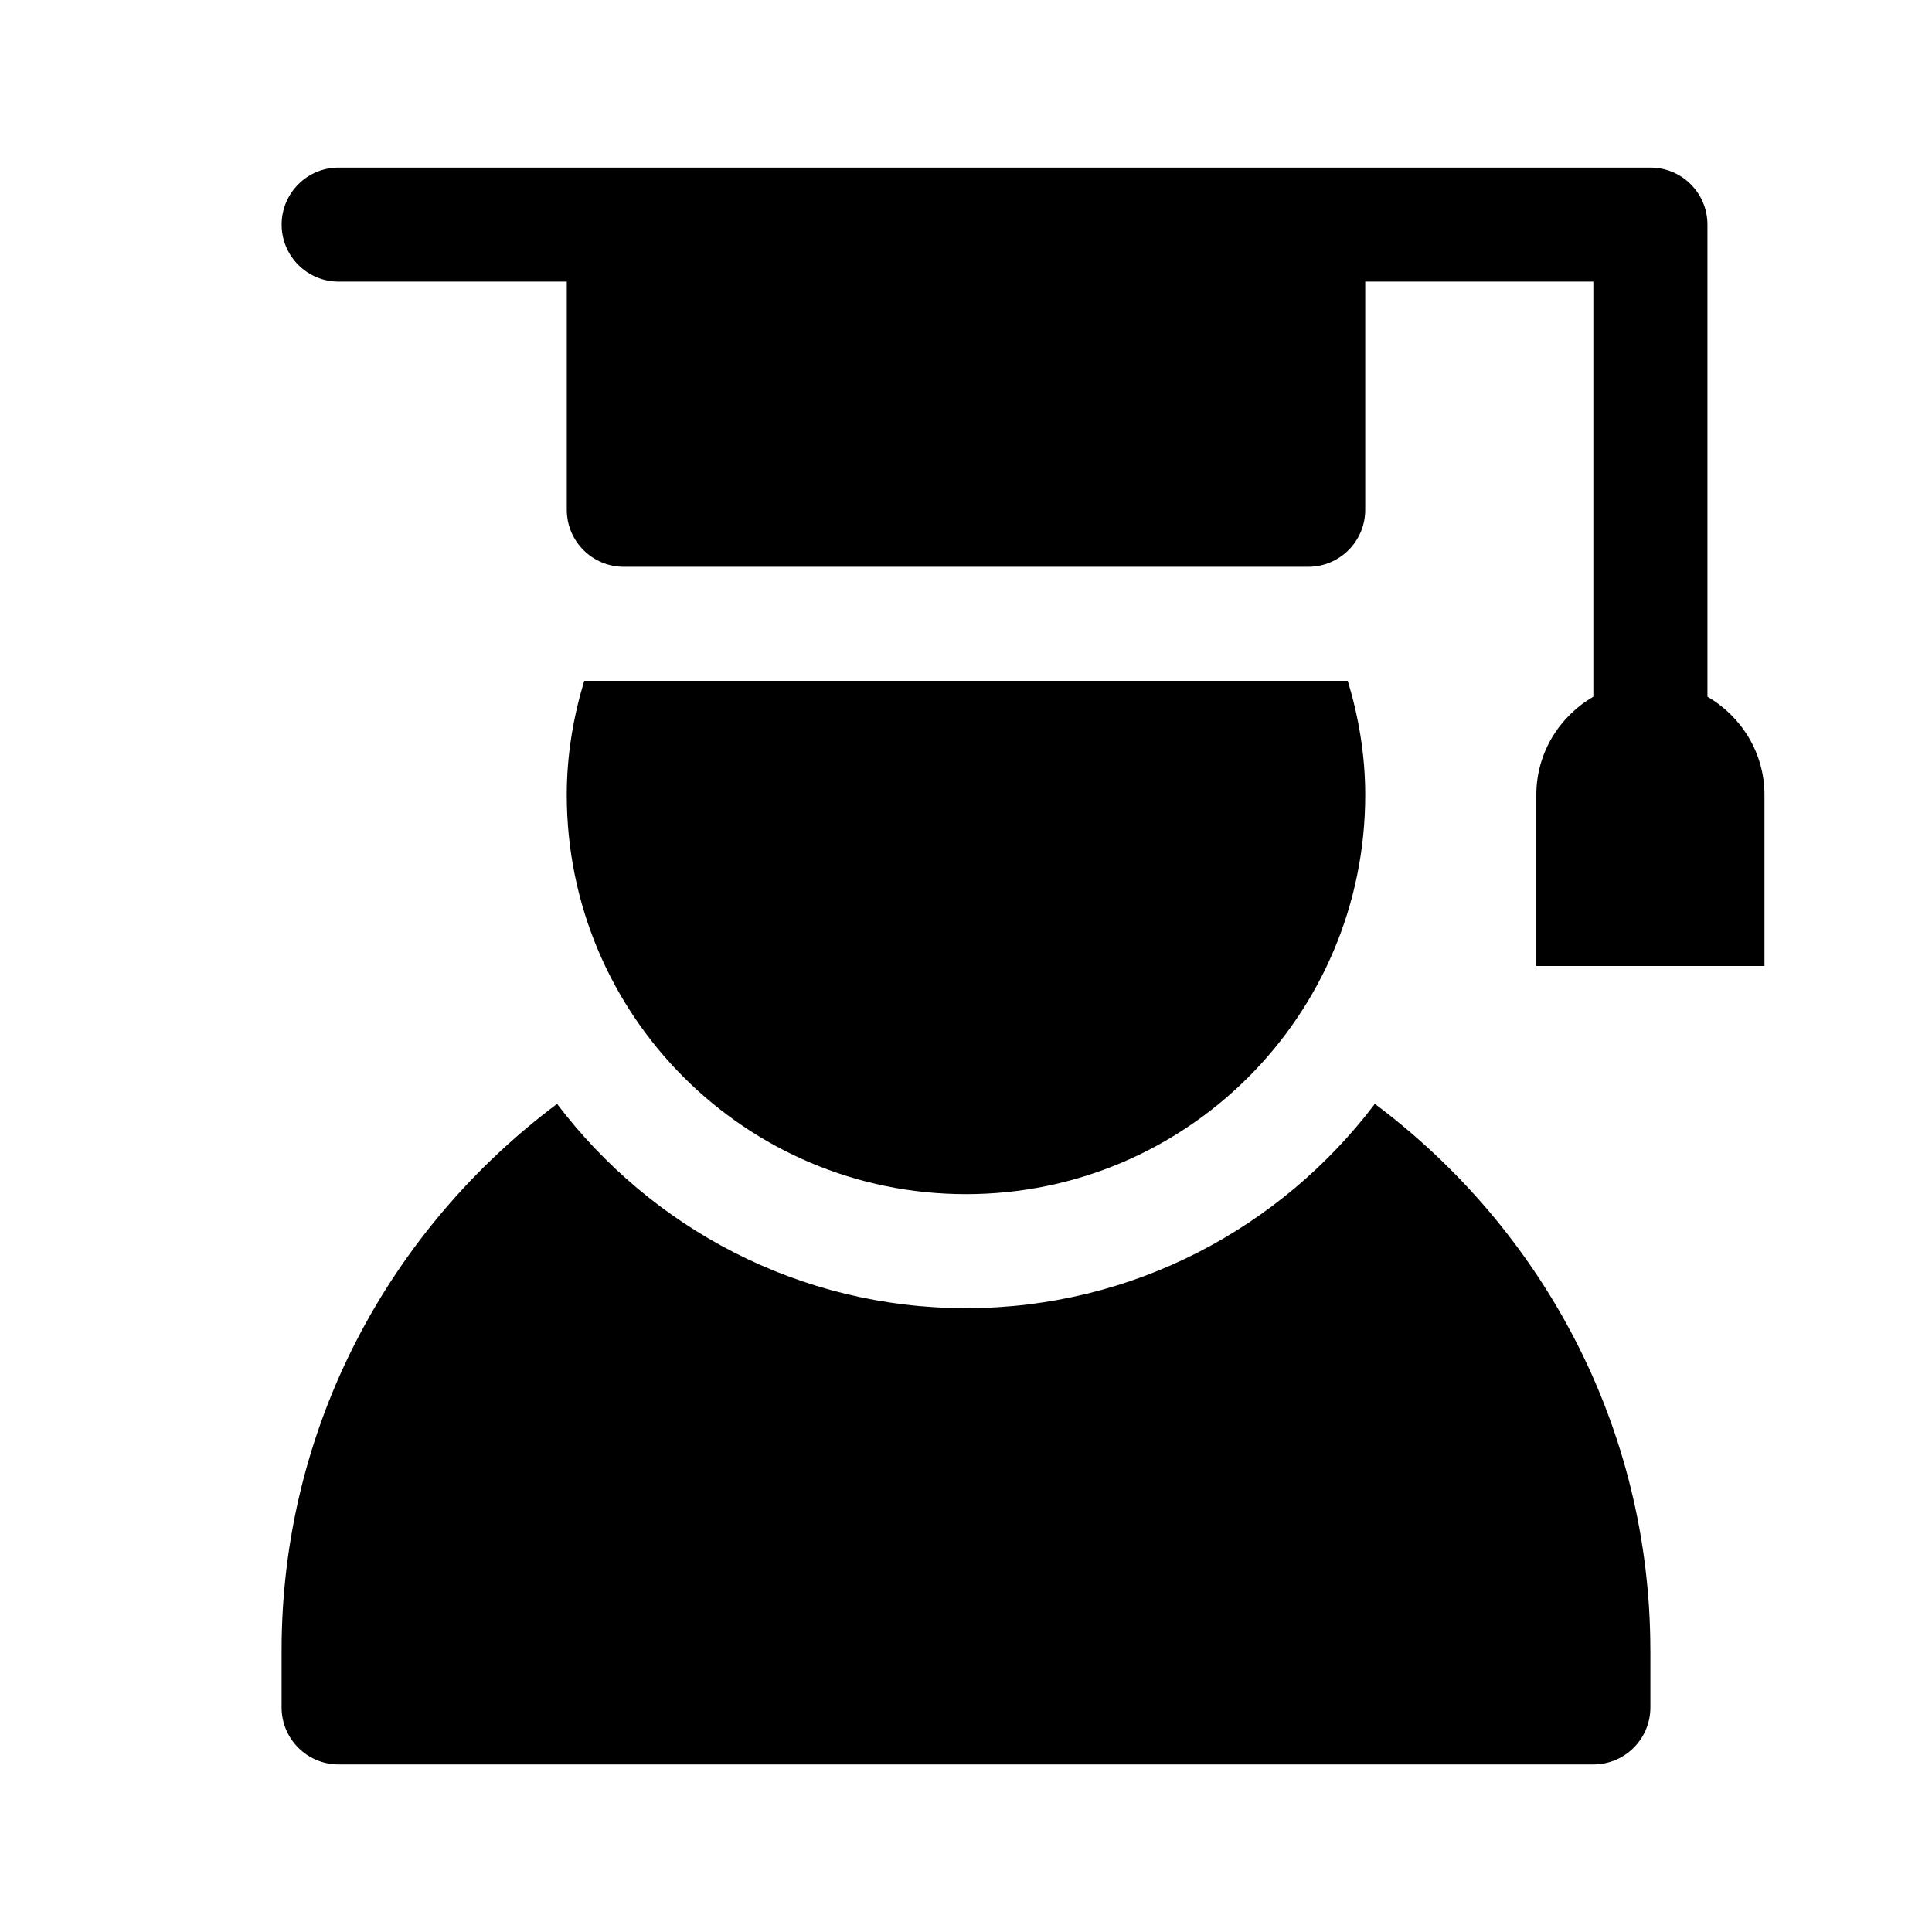
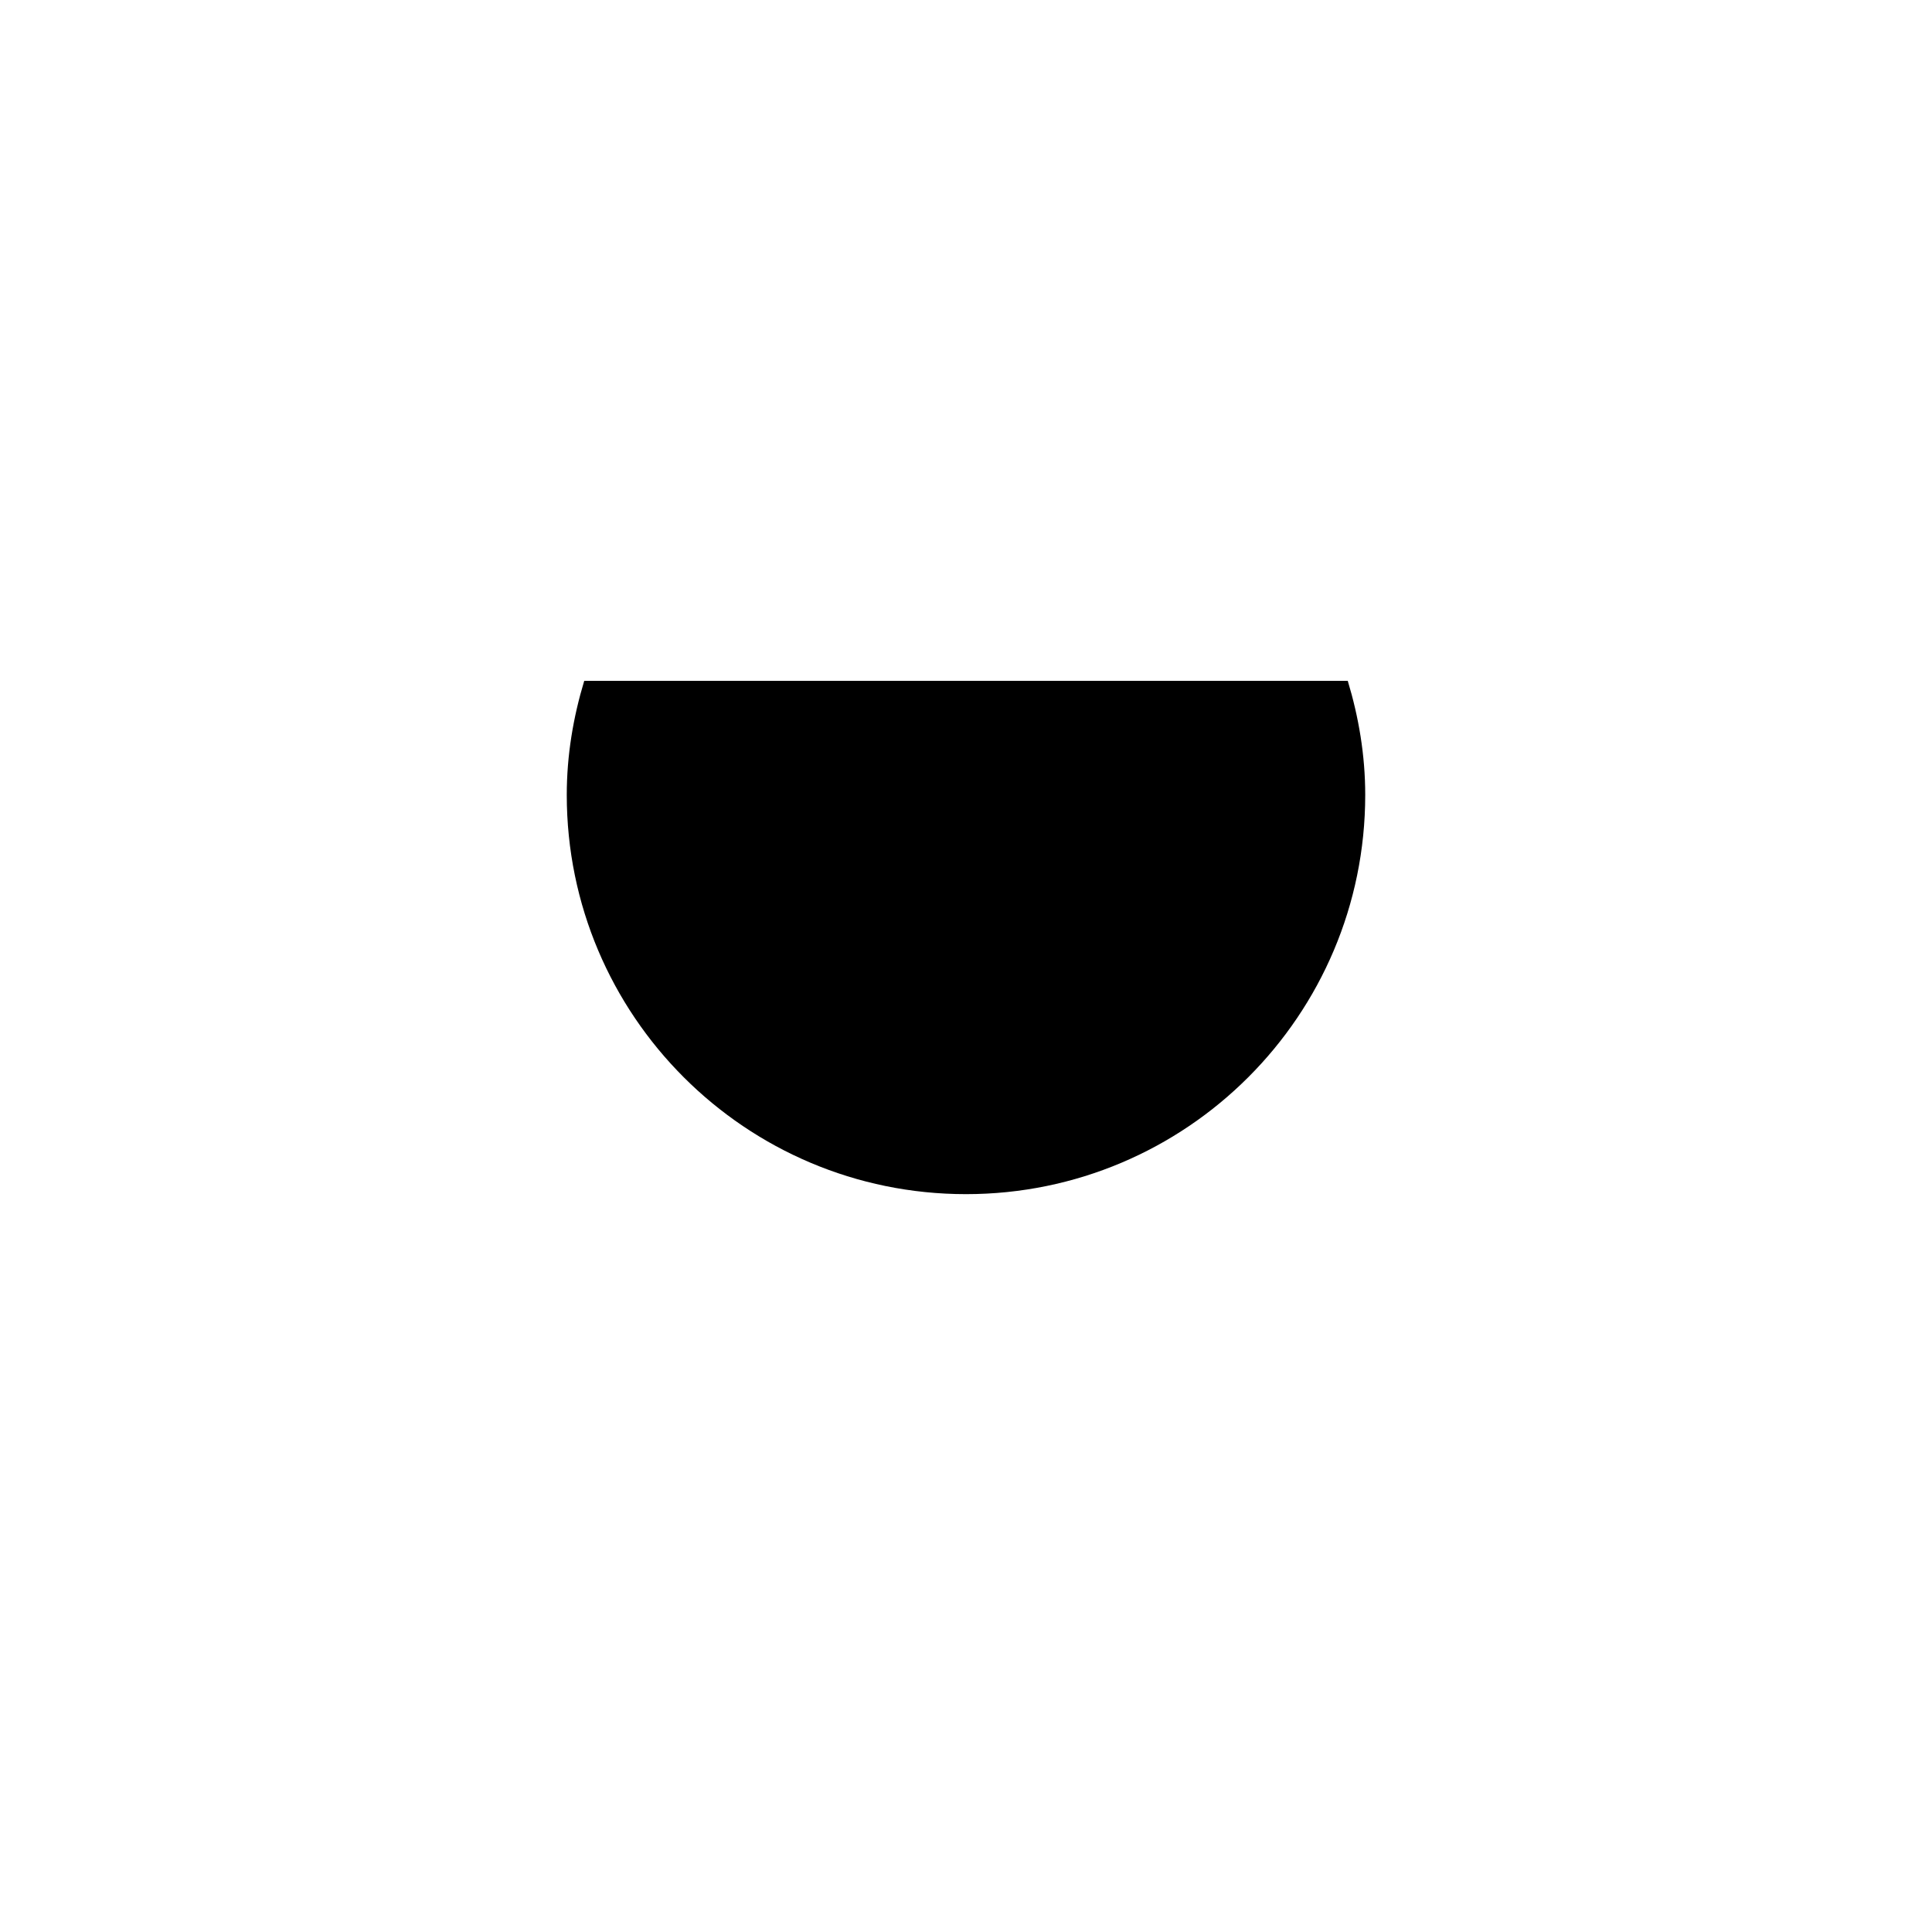
<svg xmlns="http://www.w3.org/2000/svg" fill="#000000" width="800px" height="800px" version="1.1" viewBox="144 144 512 512">
  <g>
-     <path d="m611.6 354.66v45.344h-60.457v-45.344c0-11.16 6.117-20.797 15.113-26.035v-109.99h-60.457v60.457c0 8.348-6.766 15.113-15.113 15.113h-181.37c-8.348 0-15.113-6.766-15.113-15.113v-60.457h-60.457c-8.348 0-15.113-6.766-15.113-15.113s6.766-15.113 15.113-15.113h347.63c8.348 0 15.113 6.766 15.113 15.113v125.11c8.996 5.238 15.113 14.875 15.113 26.035z" />
    <path d="m501.17 324.43c2.902 9.594 4.629 19.684 4.629 30.23 0 58.434-47.367 105.8-105.8 105.8s-105.8-47.367-105.8-105.8c0-10.543 1.727-20.637 4.629-30.23z" />
-     <path d="m581.37 581.37v15.113c0 8.348-6.766 15.113-15.113 15.113h-332.52c-8.348 0-15.113-6.766-15.113-15.113v-15.113c0-59.414 28.848-111.77 73.008-144.83 24.855 32.812 64.117 54.145 108.36 54.145s83.508-21.332 108.36-54.145c44.16 33.062 73.008 85.418 73.008 144.83z" />
  </g>
</svg>